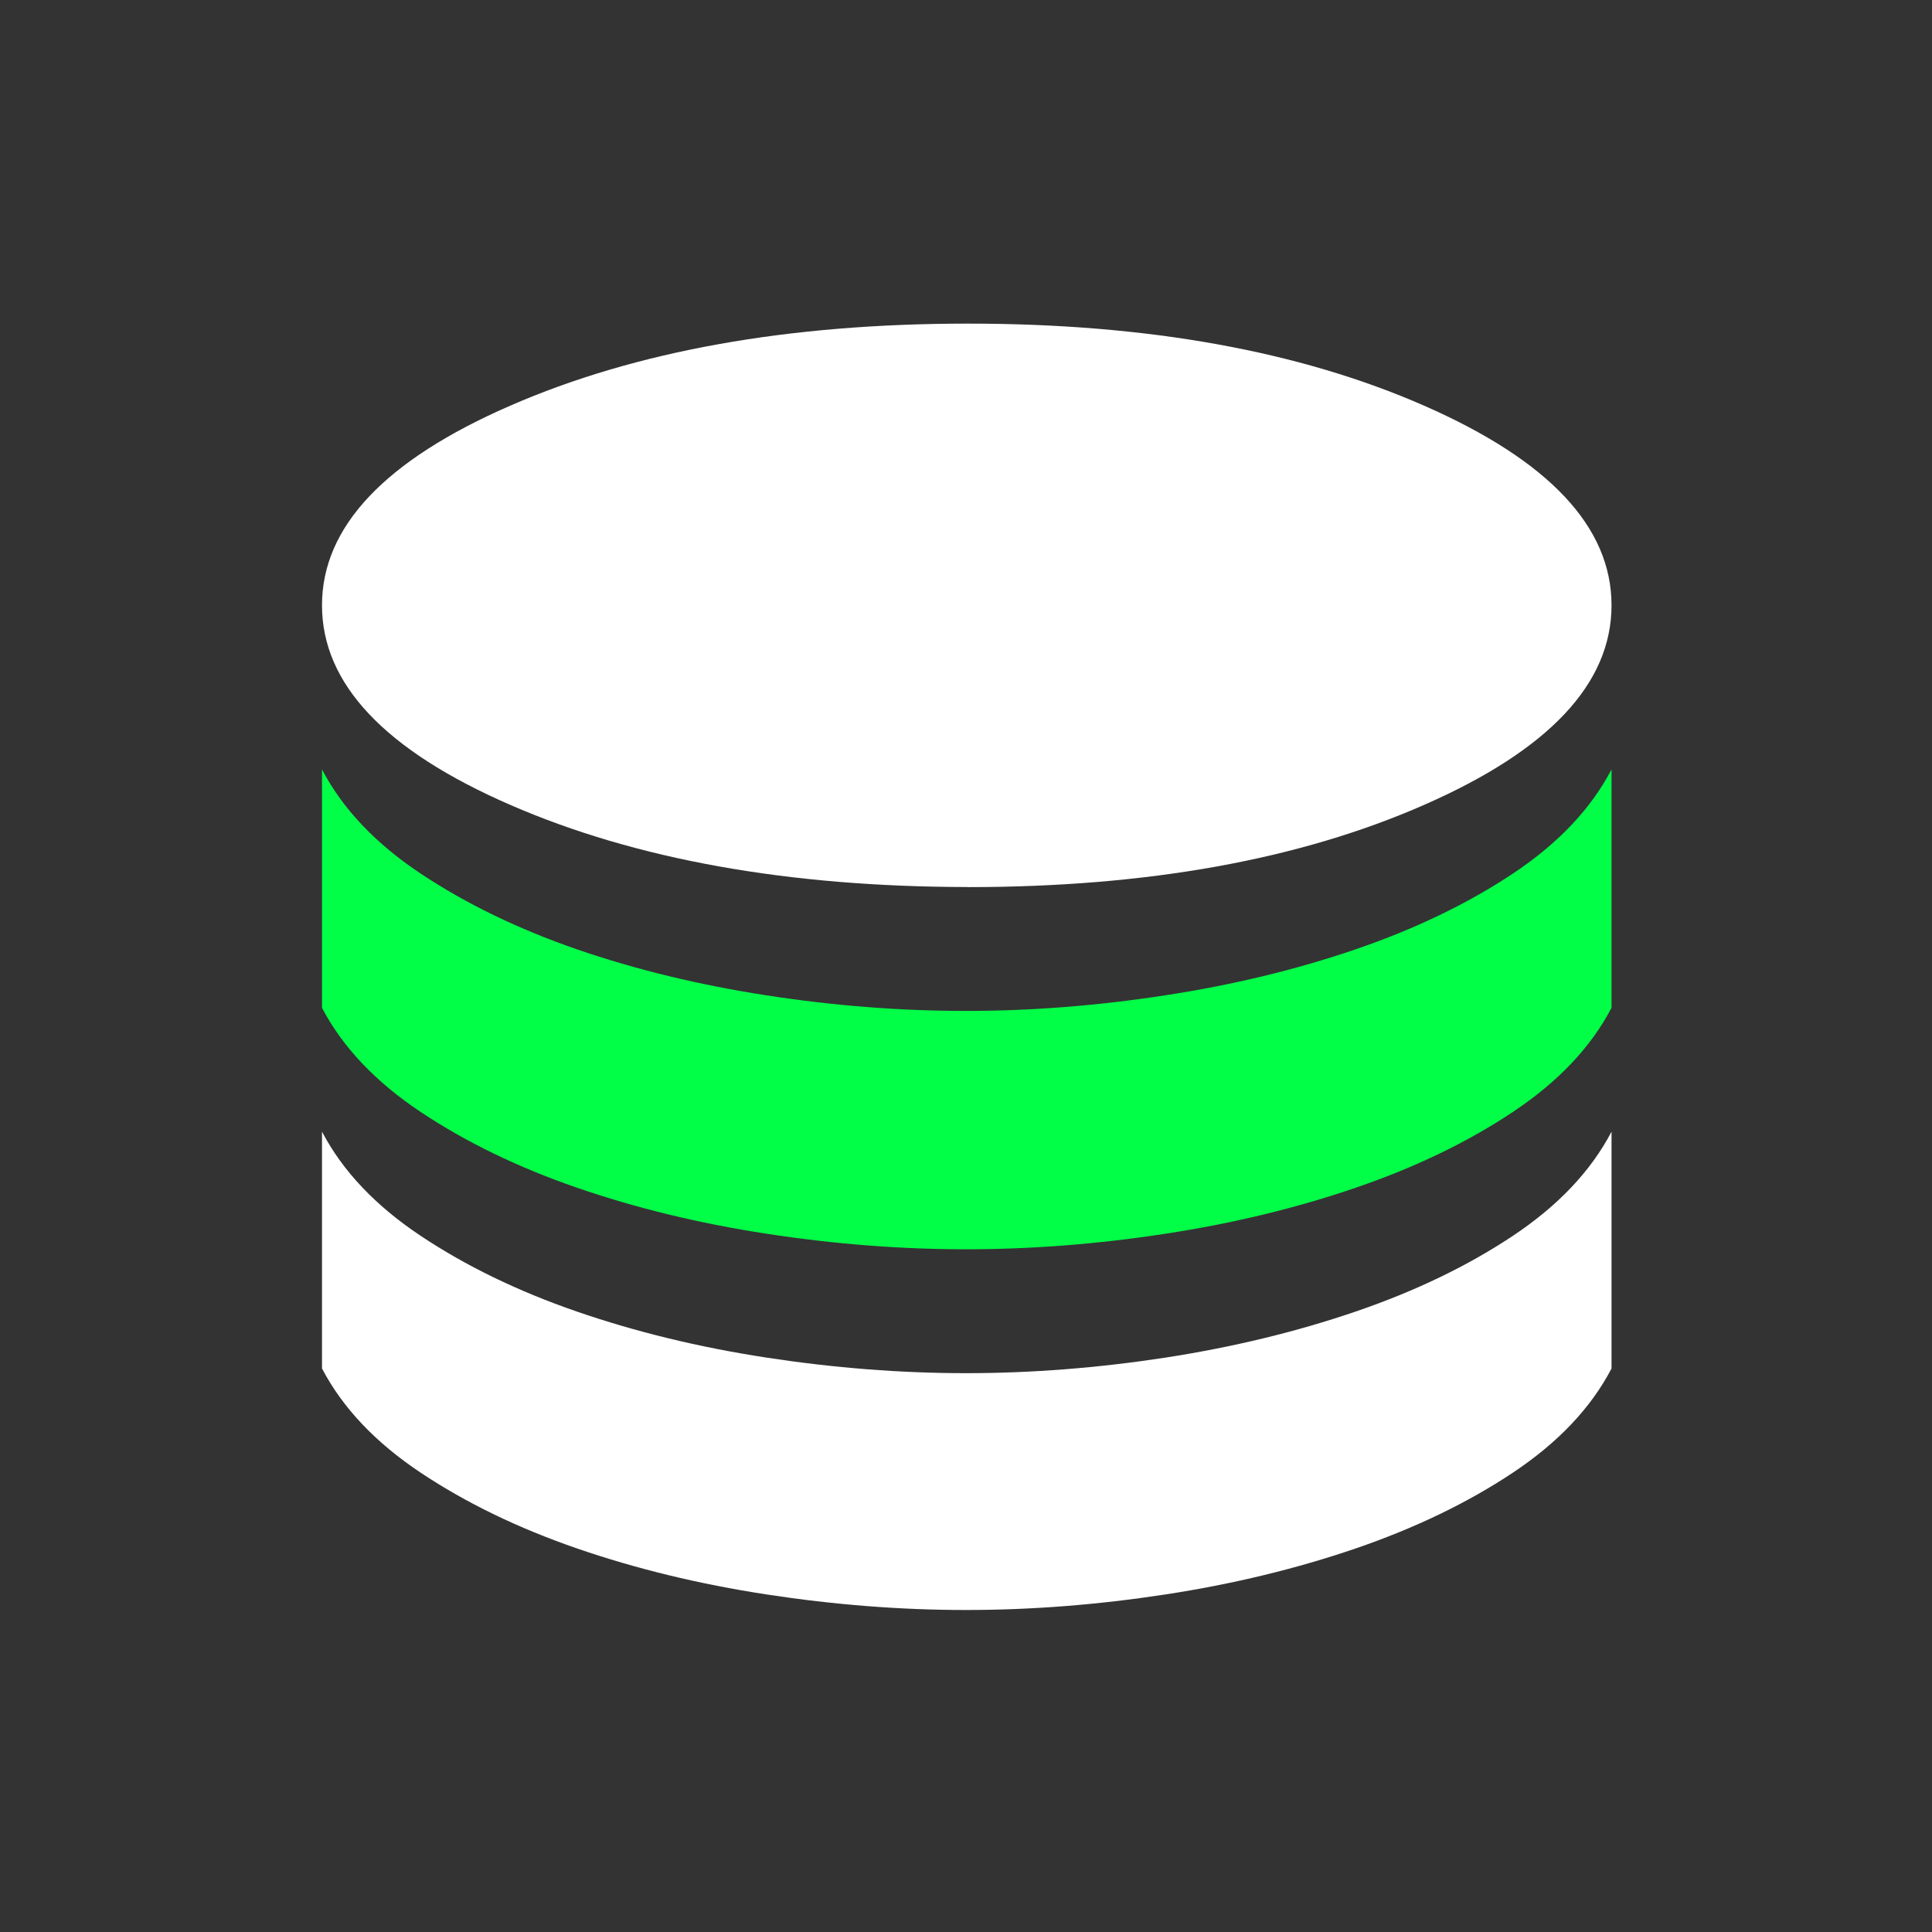
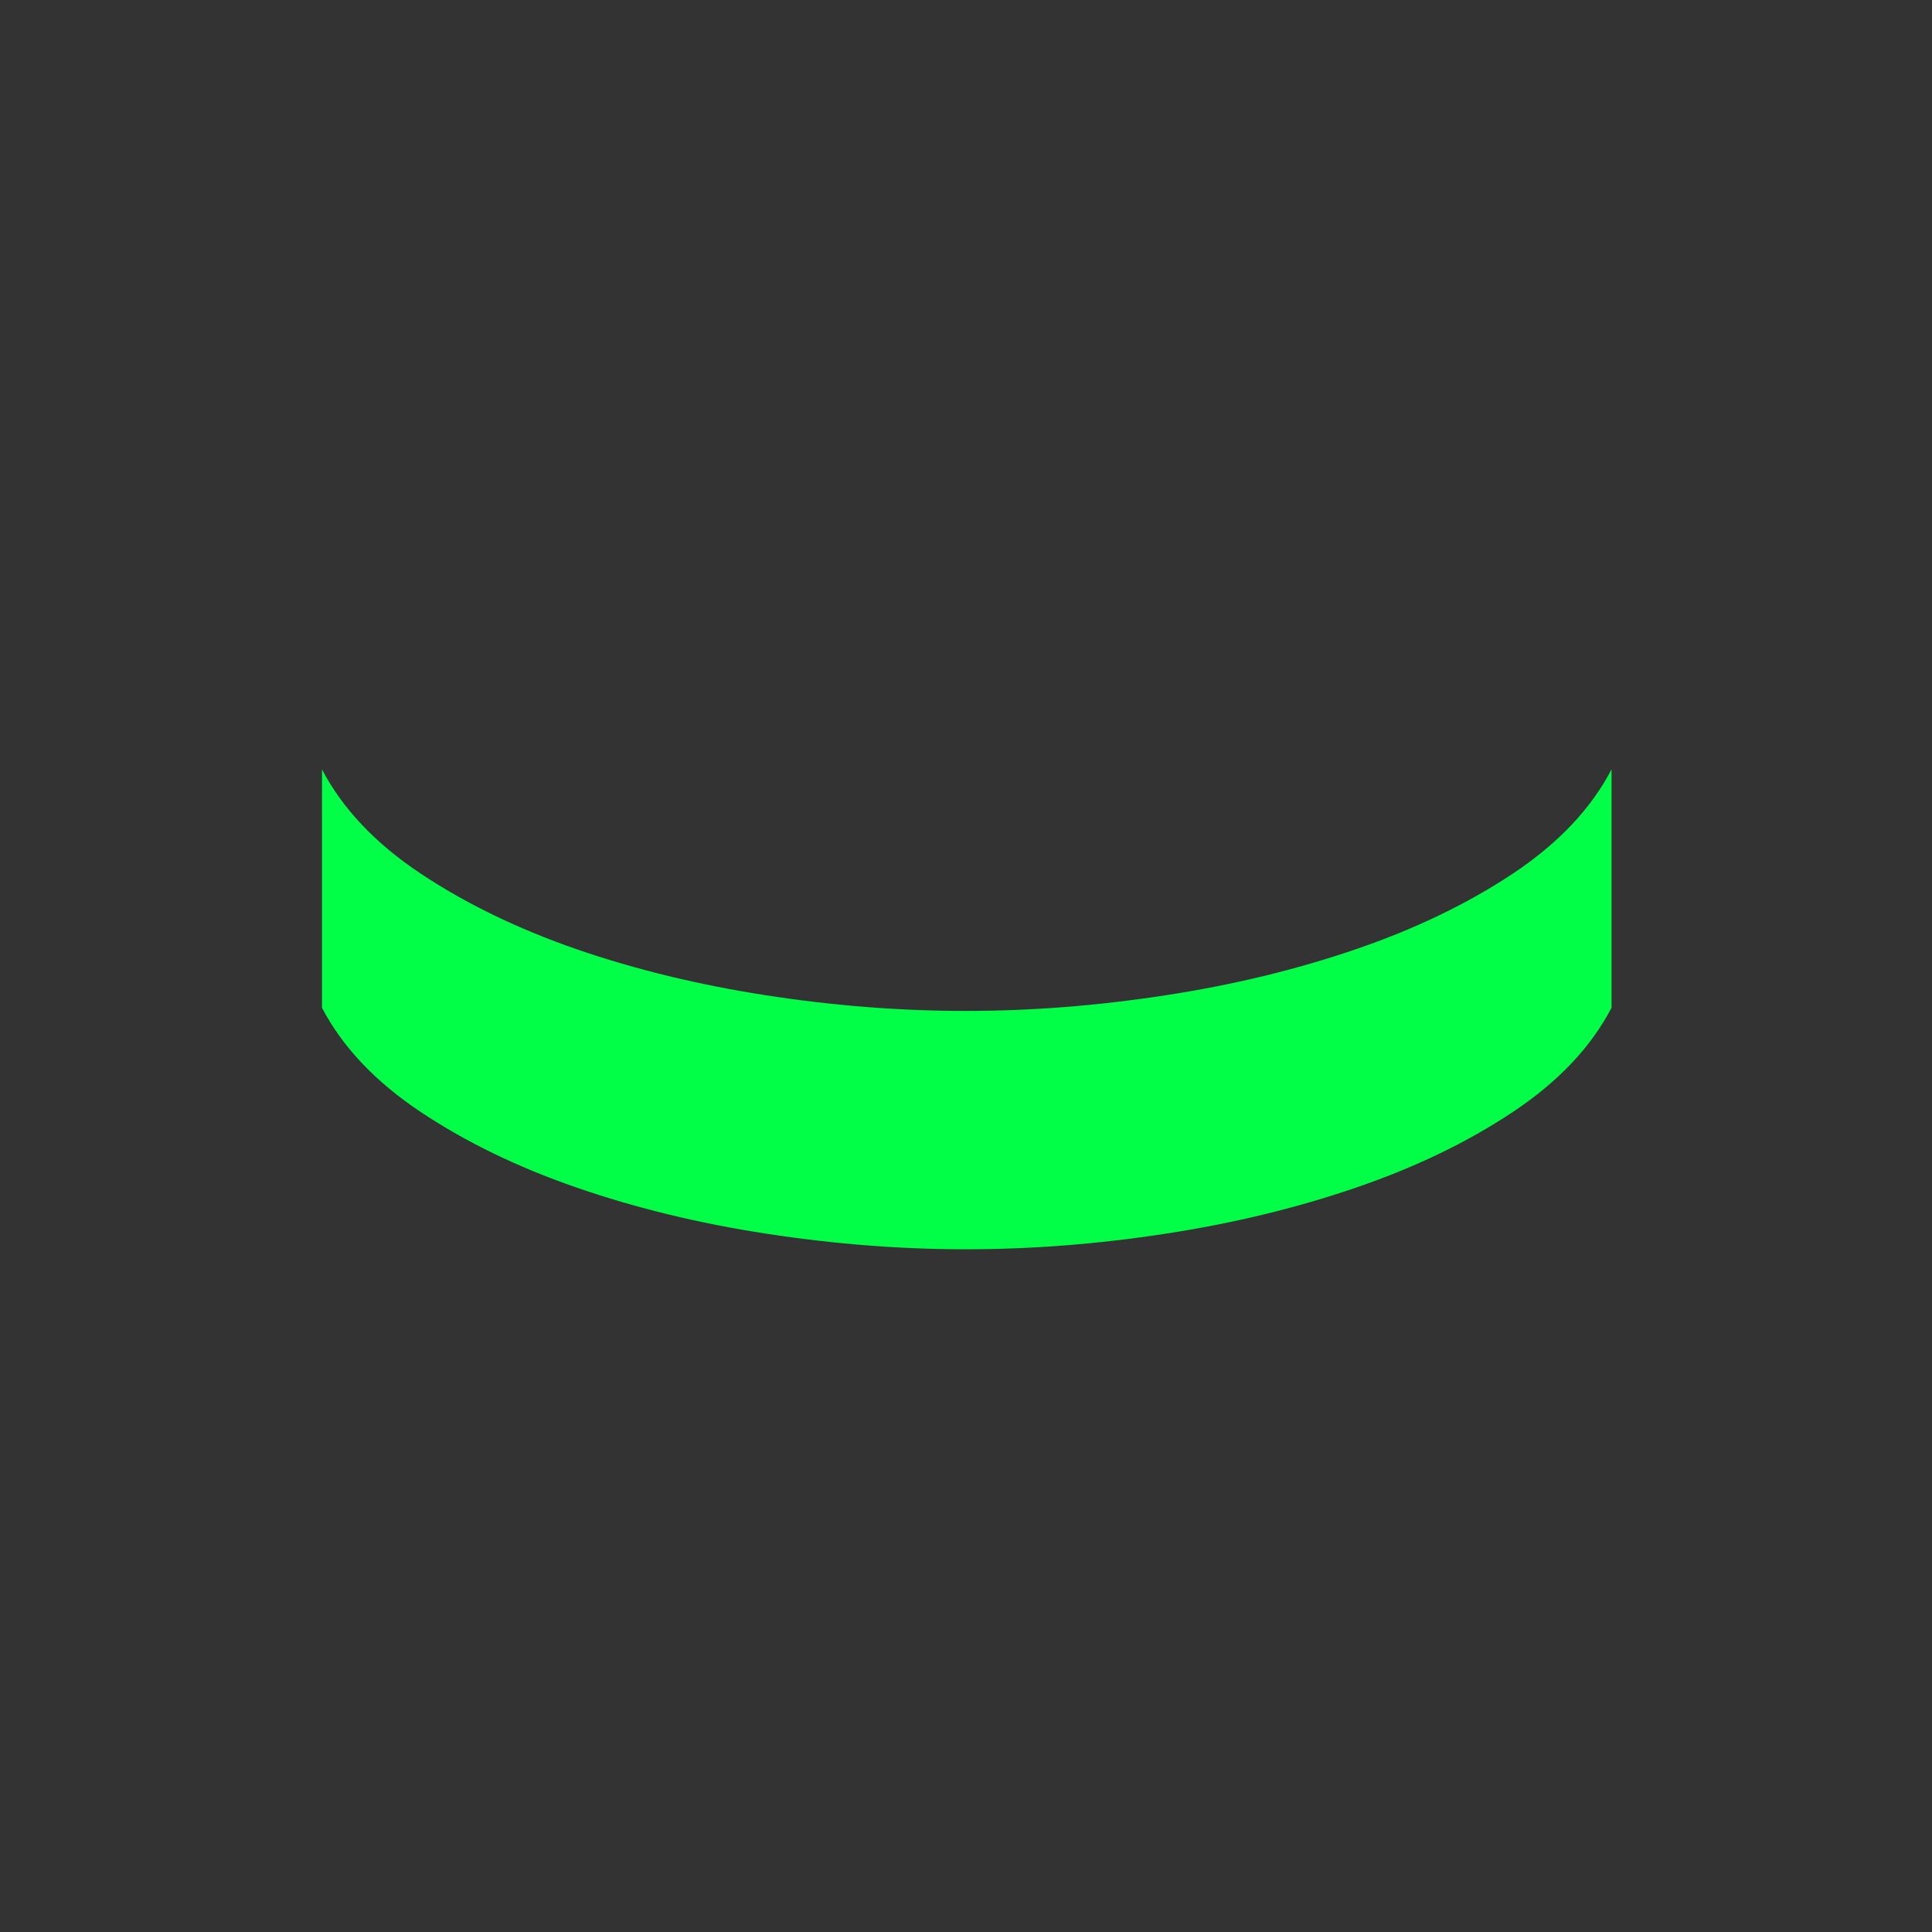
<svg xmlns="http://www.w3.org/2000/svg" width="48" height="48" viewBox="0 0 48 48" fill="none">
  <rect x="0" y="0" width="48" height="48" fill="#333333" stroke="none" />
-   <path d="M24.04 22.04C28.501 22.04 32.283 21.359 35.384 19.996C38.487 18.635 40.038 16.982 40.038 15.038C40.038 13.094 38.487 11.441 35.384 10.08C32.281 8.719 28.5 8.039 24.04 8.04C19.58 8.041 15.791 8.721 12.674 10.08C9.557 11.439 7.999 13.092 8 15.04C8.001 16.988 9.559 18.64 12.674 19.996C15.789 21.352 19.577 22.033 24.038 22.038M24 34.116C25.623 34.116 27.273 33.987 28.952 33.73C30.629 33.471 32.207 33.089 33.684 32.584C35.161 32.079 36.461 31.453 37.584 30.706C38.707 29.959 39.525 29.096 40.038 28.116V34C39.526 34.98 38.708 35.843 37.584 36.59C36.461 37.337 35.161 37.963 33.684 38.47C32.208 38.975 30.631 39.357 28.952 39.614C27.273 39.871 25.623 40 24 40C22.377 40 20.727 39.871 19.048 39.614C17.369 39.357 15.798 38.975 14.334 38.47C12.87 37.965 11.577 37.338 10.454 36.59C9.331 35.842 8.513 34.979 8 34V28.116C8.513 29.095 9.331 29.958 10.454 30.706C11.577 31.454 12.87 32.081 14.334 32.586C15.798 33.091 17.369 33.473 19.048 33.73C20.727 33.987 22.377 34.116 24 34.116Z" fill="white" />
  <path d="M24 25.116C25.623 25.116 27.273 24.987 28.952 24.728C30.631 24.471 32.208 24.09 33.684 23.584C35.16 23.079 36.46 22.453 37.584 21.706C38.708 20.959 39.526 20.096 40.038 19.116V25.038C39.526 26.018 38.708 26.881 37.584 27.628C36.461 28.376 35.161 29.003 33.684 29.508C32.208 30.014 30.631 30.395 28.952 30.652C27.273 30.91 25.623 31.038 24 31.038C22.377 31.038 20.727 30.91 19.048 30.652C17.369 30.395 15.798 30.014 14.334 29.508C12.87 29.003 11.577 28.376 10.454 27.628C9.331 26.88 8.513 26.017 8 25.04V19.116C8.512 20.095 9.33 20.958 10.454 21.706C11.577 22.453 12.87 23.079 14.334 23.586C15.798 24.09 17.369 24.471 19.048 24.73C20.727 24.989 22.377 25.117 24 25.116Z" fill="#01FF48" />
</svg>